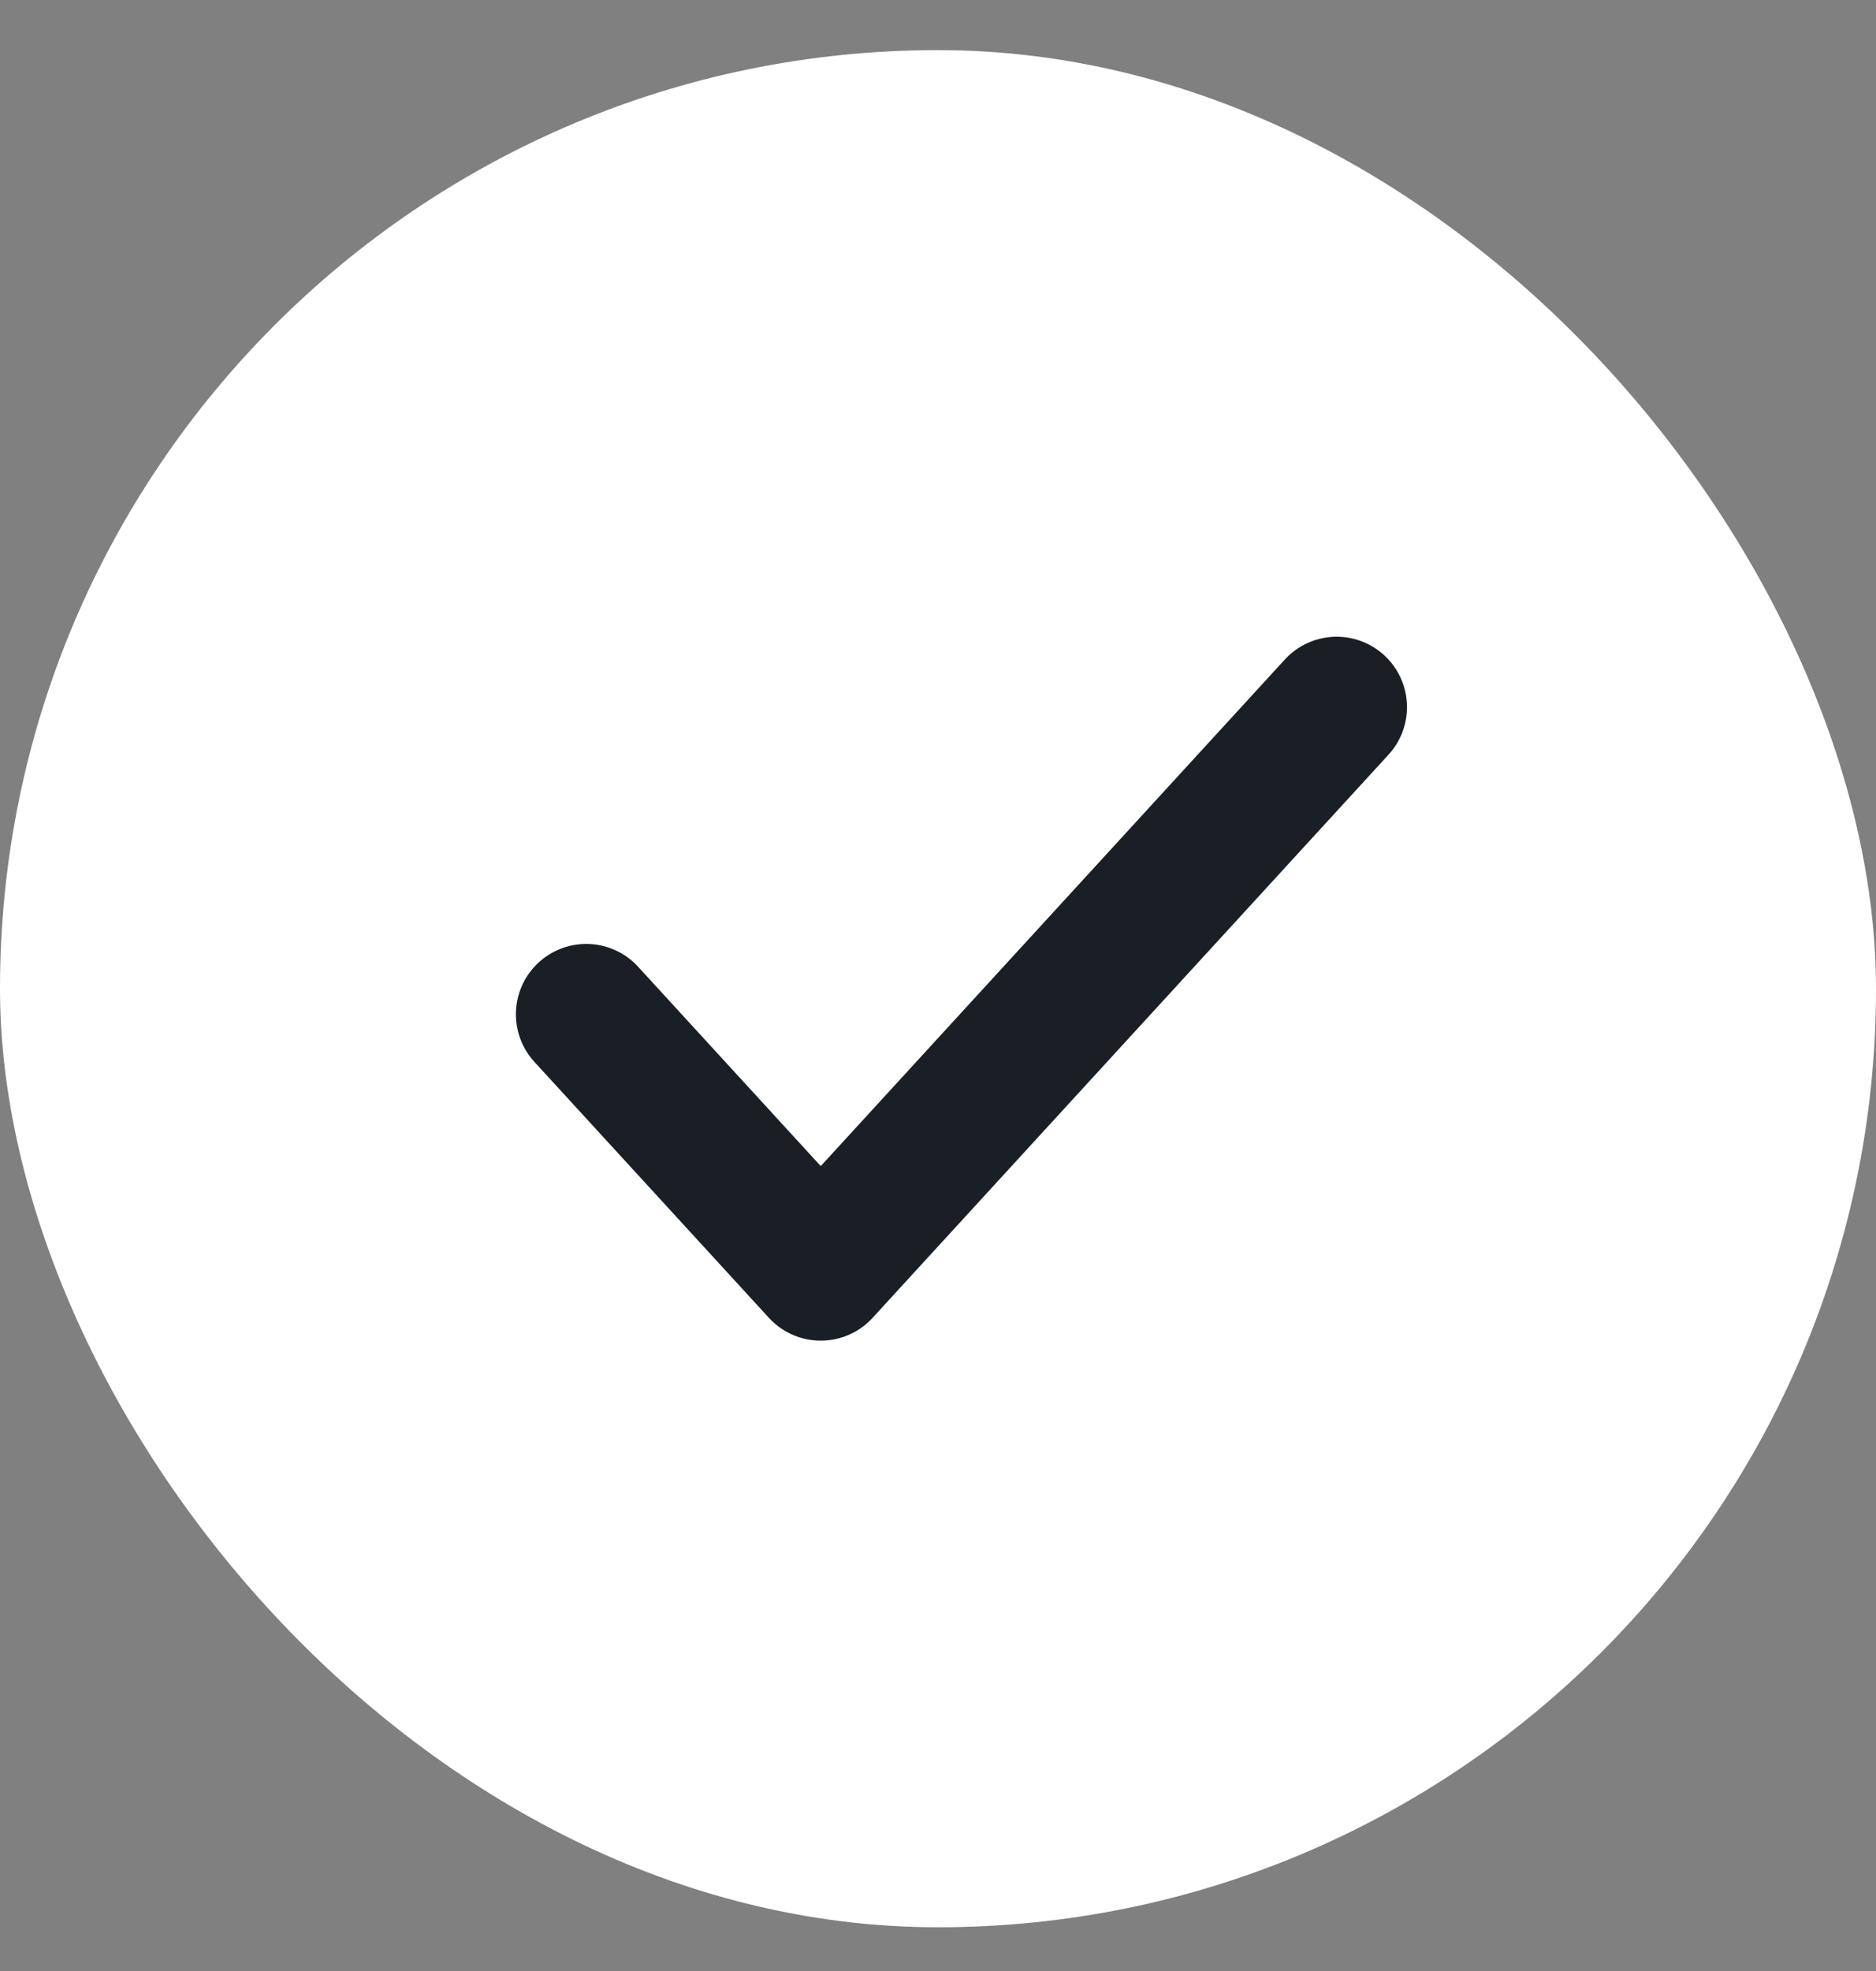
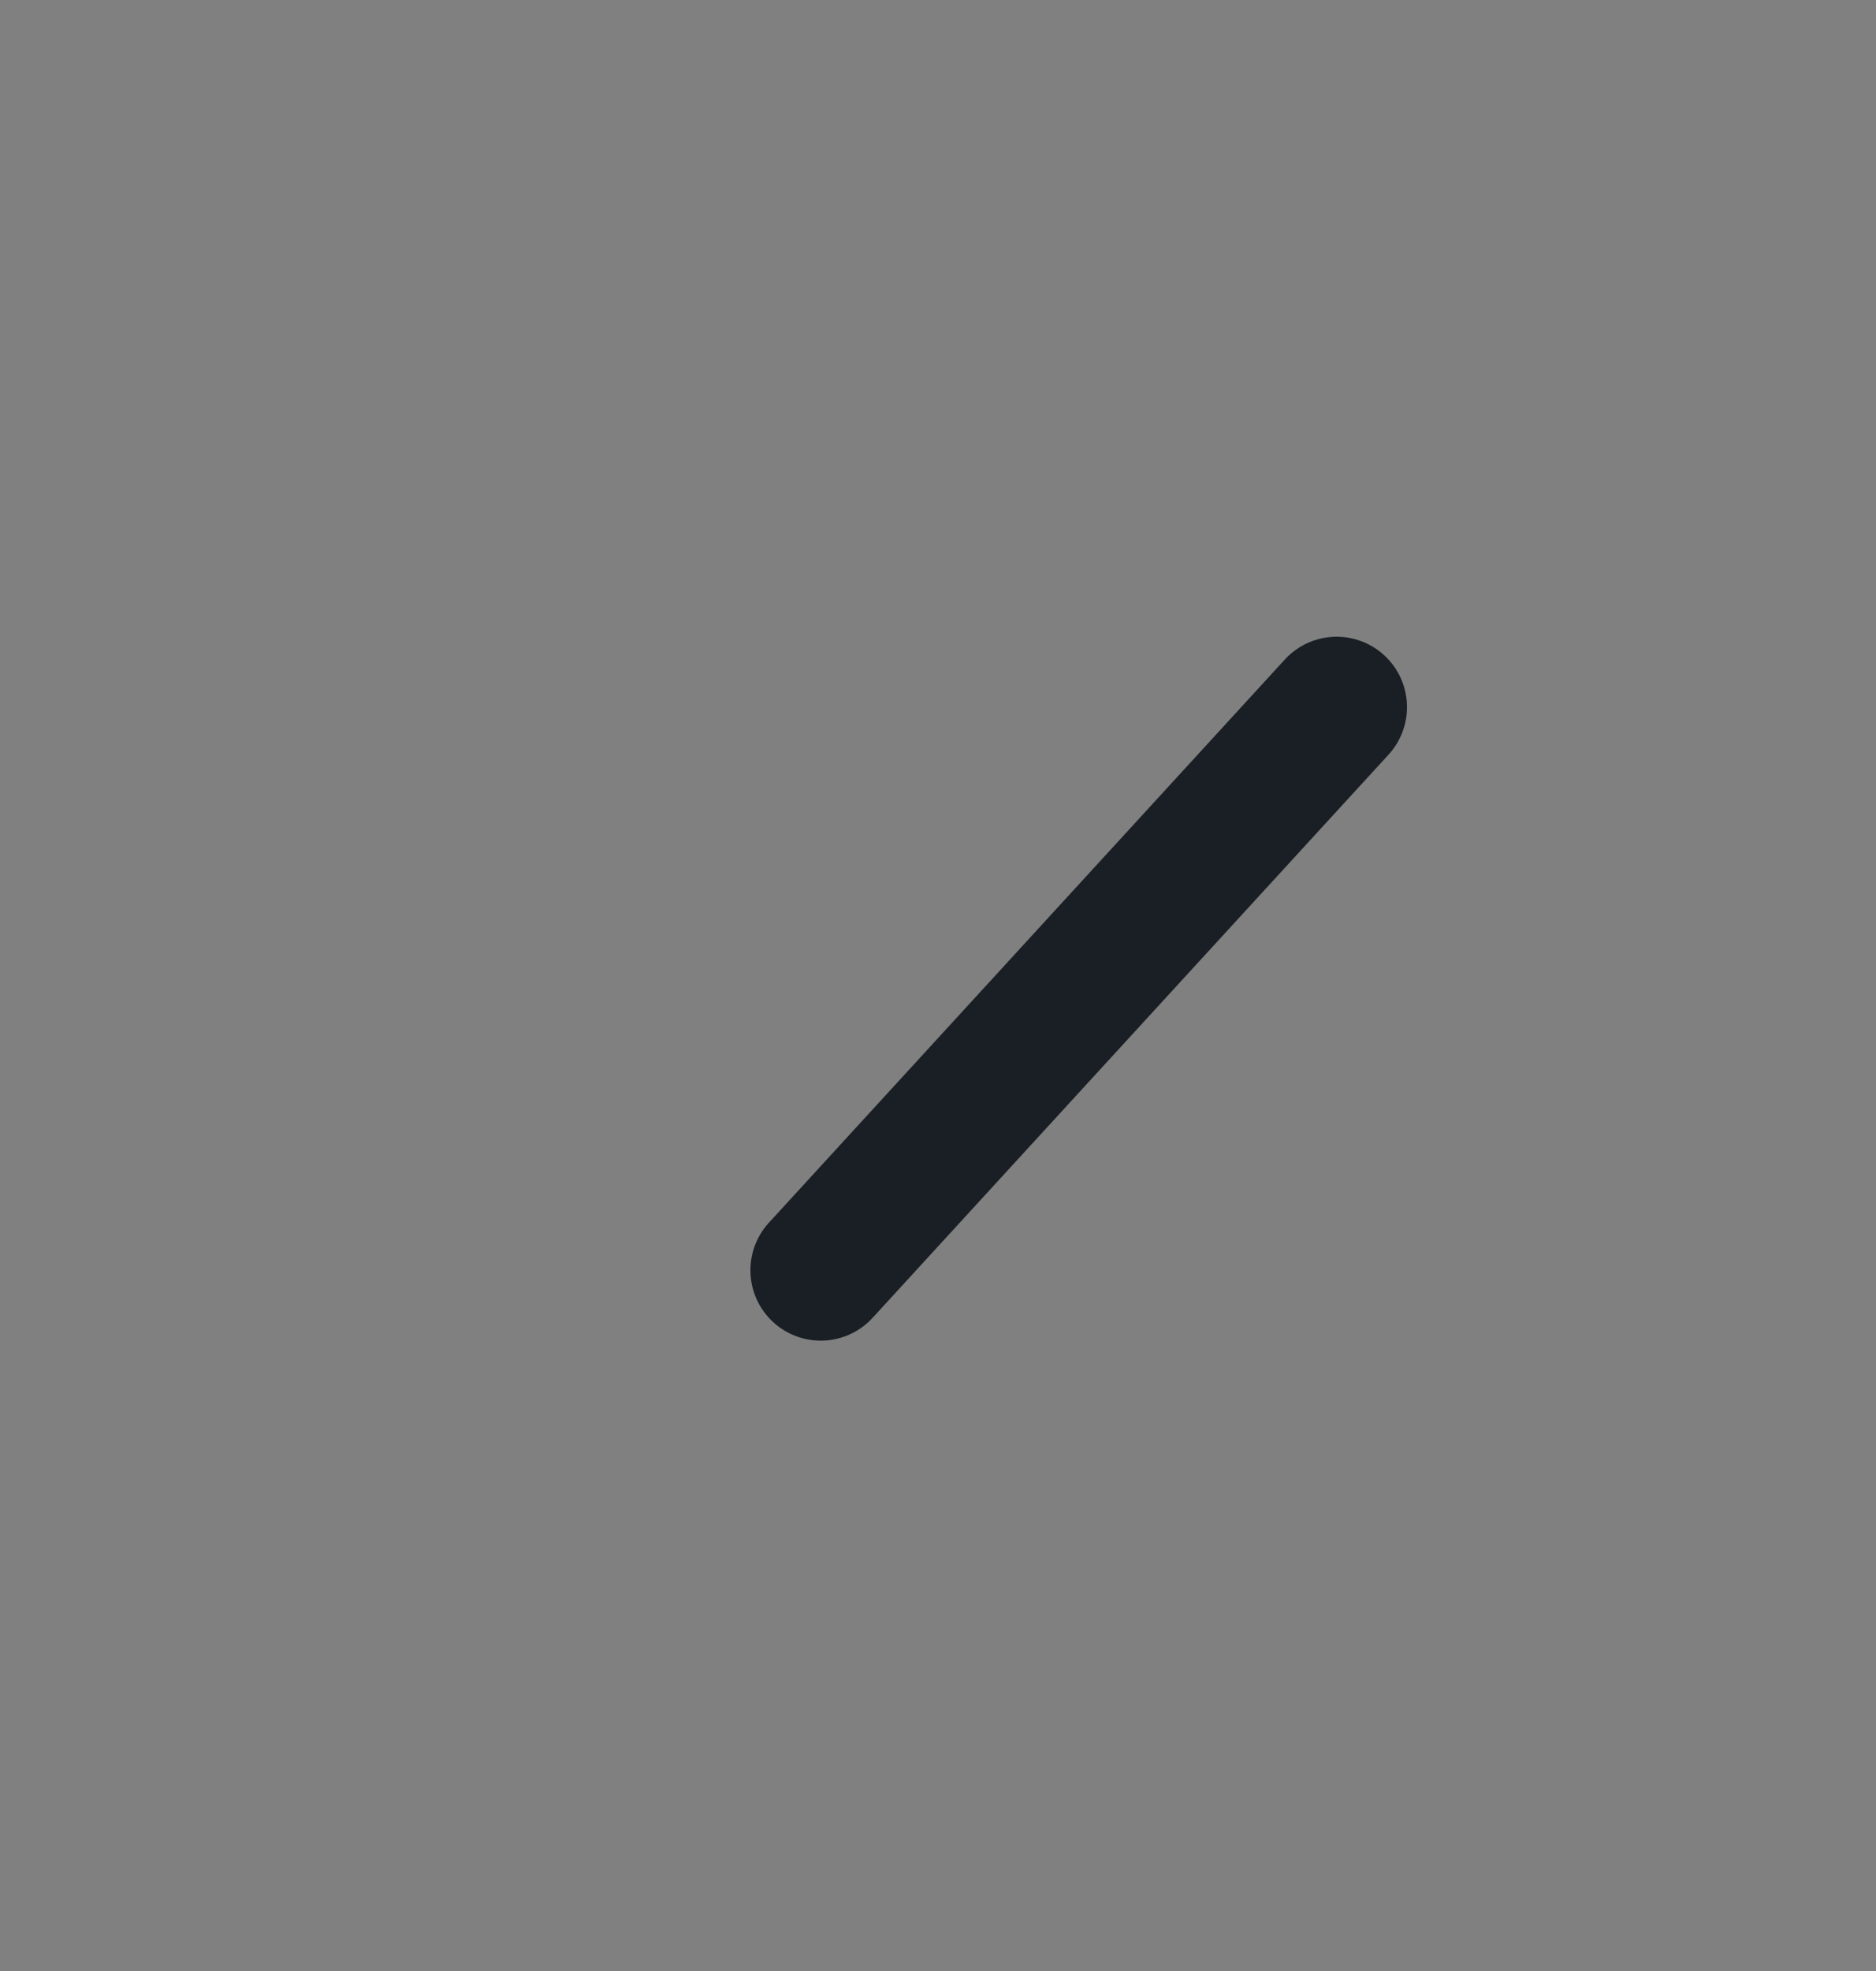
<svg xmlns="http://www.w3.org/2000/svg" width="20" height="21" viewBox="0 0 20 21" fill="none">
  <rect x="0" y="0" width="20" height="21" fill="#808080" stroke="none" />
-   <rect y="0.534" width="20" height="20" rx="10" fill="white" />
-   <path d="M14.25 7.534L8.75 13.534L6.25 10.807" stroke="#1A1F25" stroke-width="1.5" stroke-linecap="round" stroke-linejoin="round" />
+   <path d="M14.25 7.534L8.75 13.534" stroke="#1A1F25" stroke-width="1.5" stroke-linecap="round" stroke-linejoin="round" />
</svg>